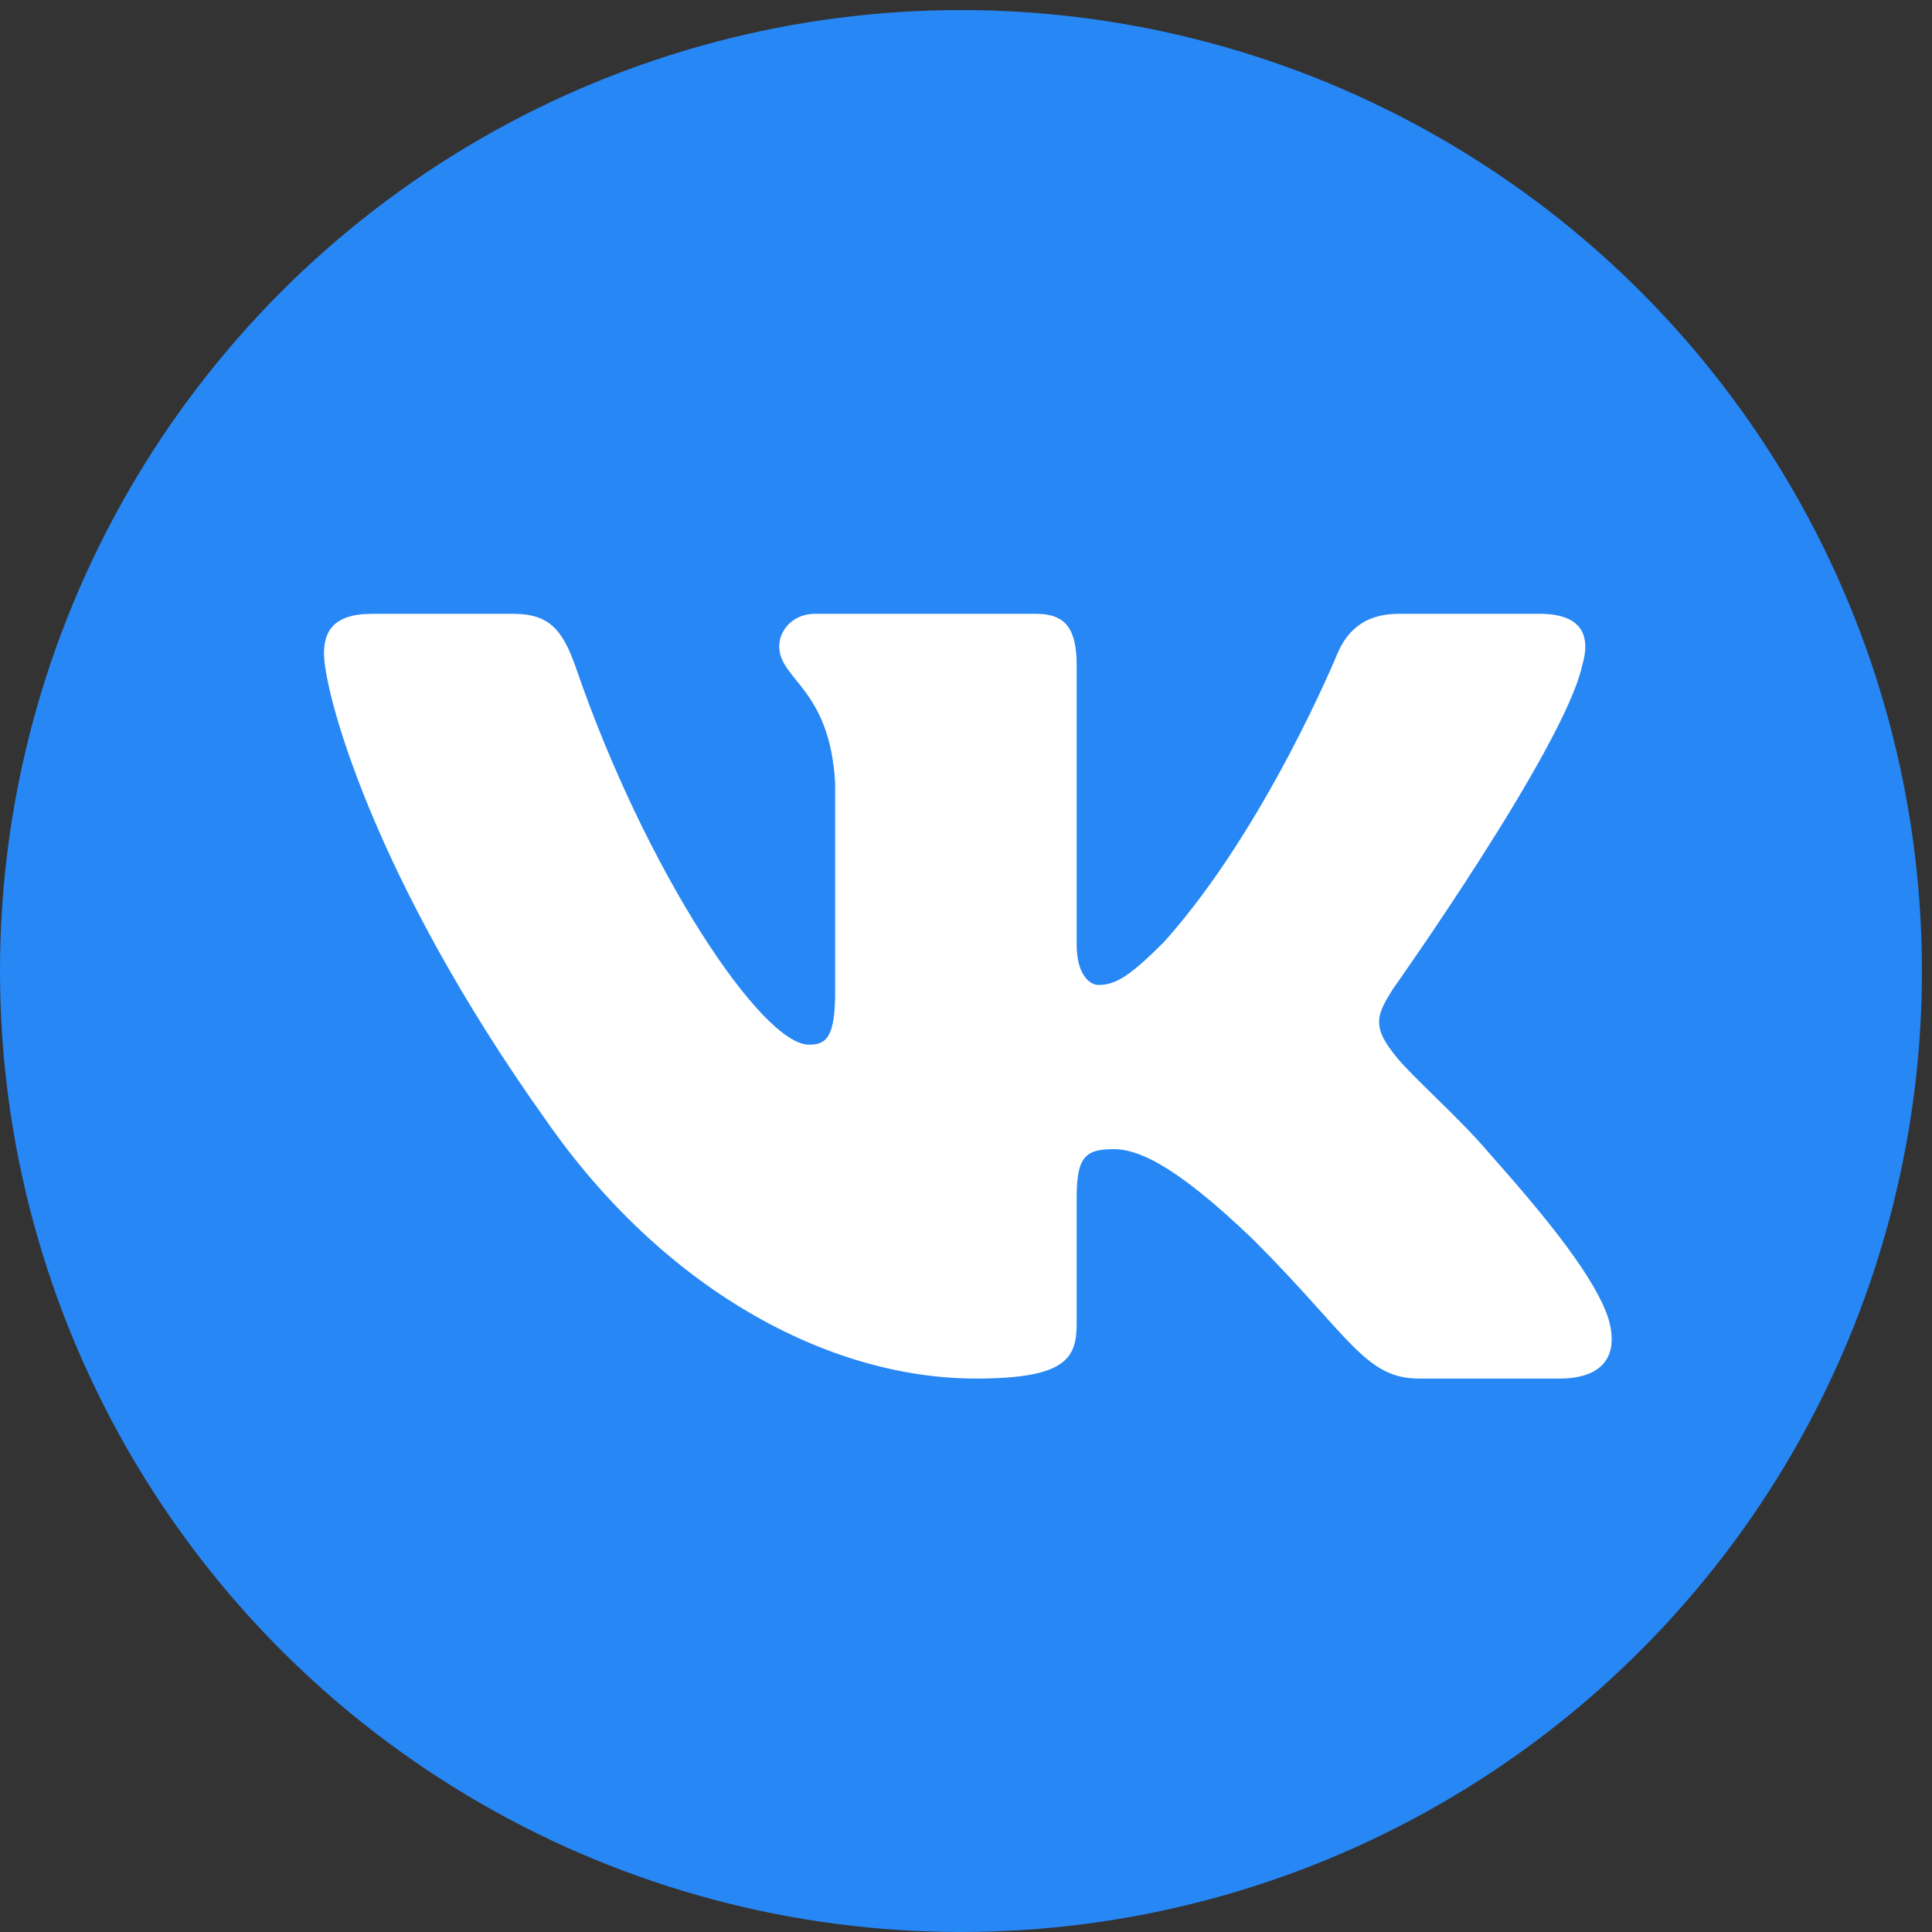
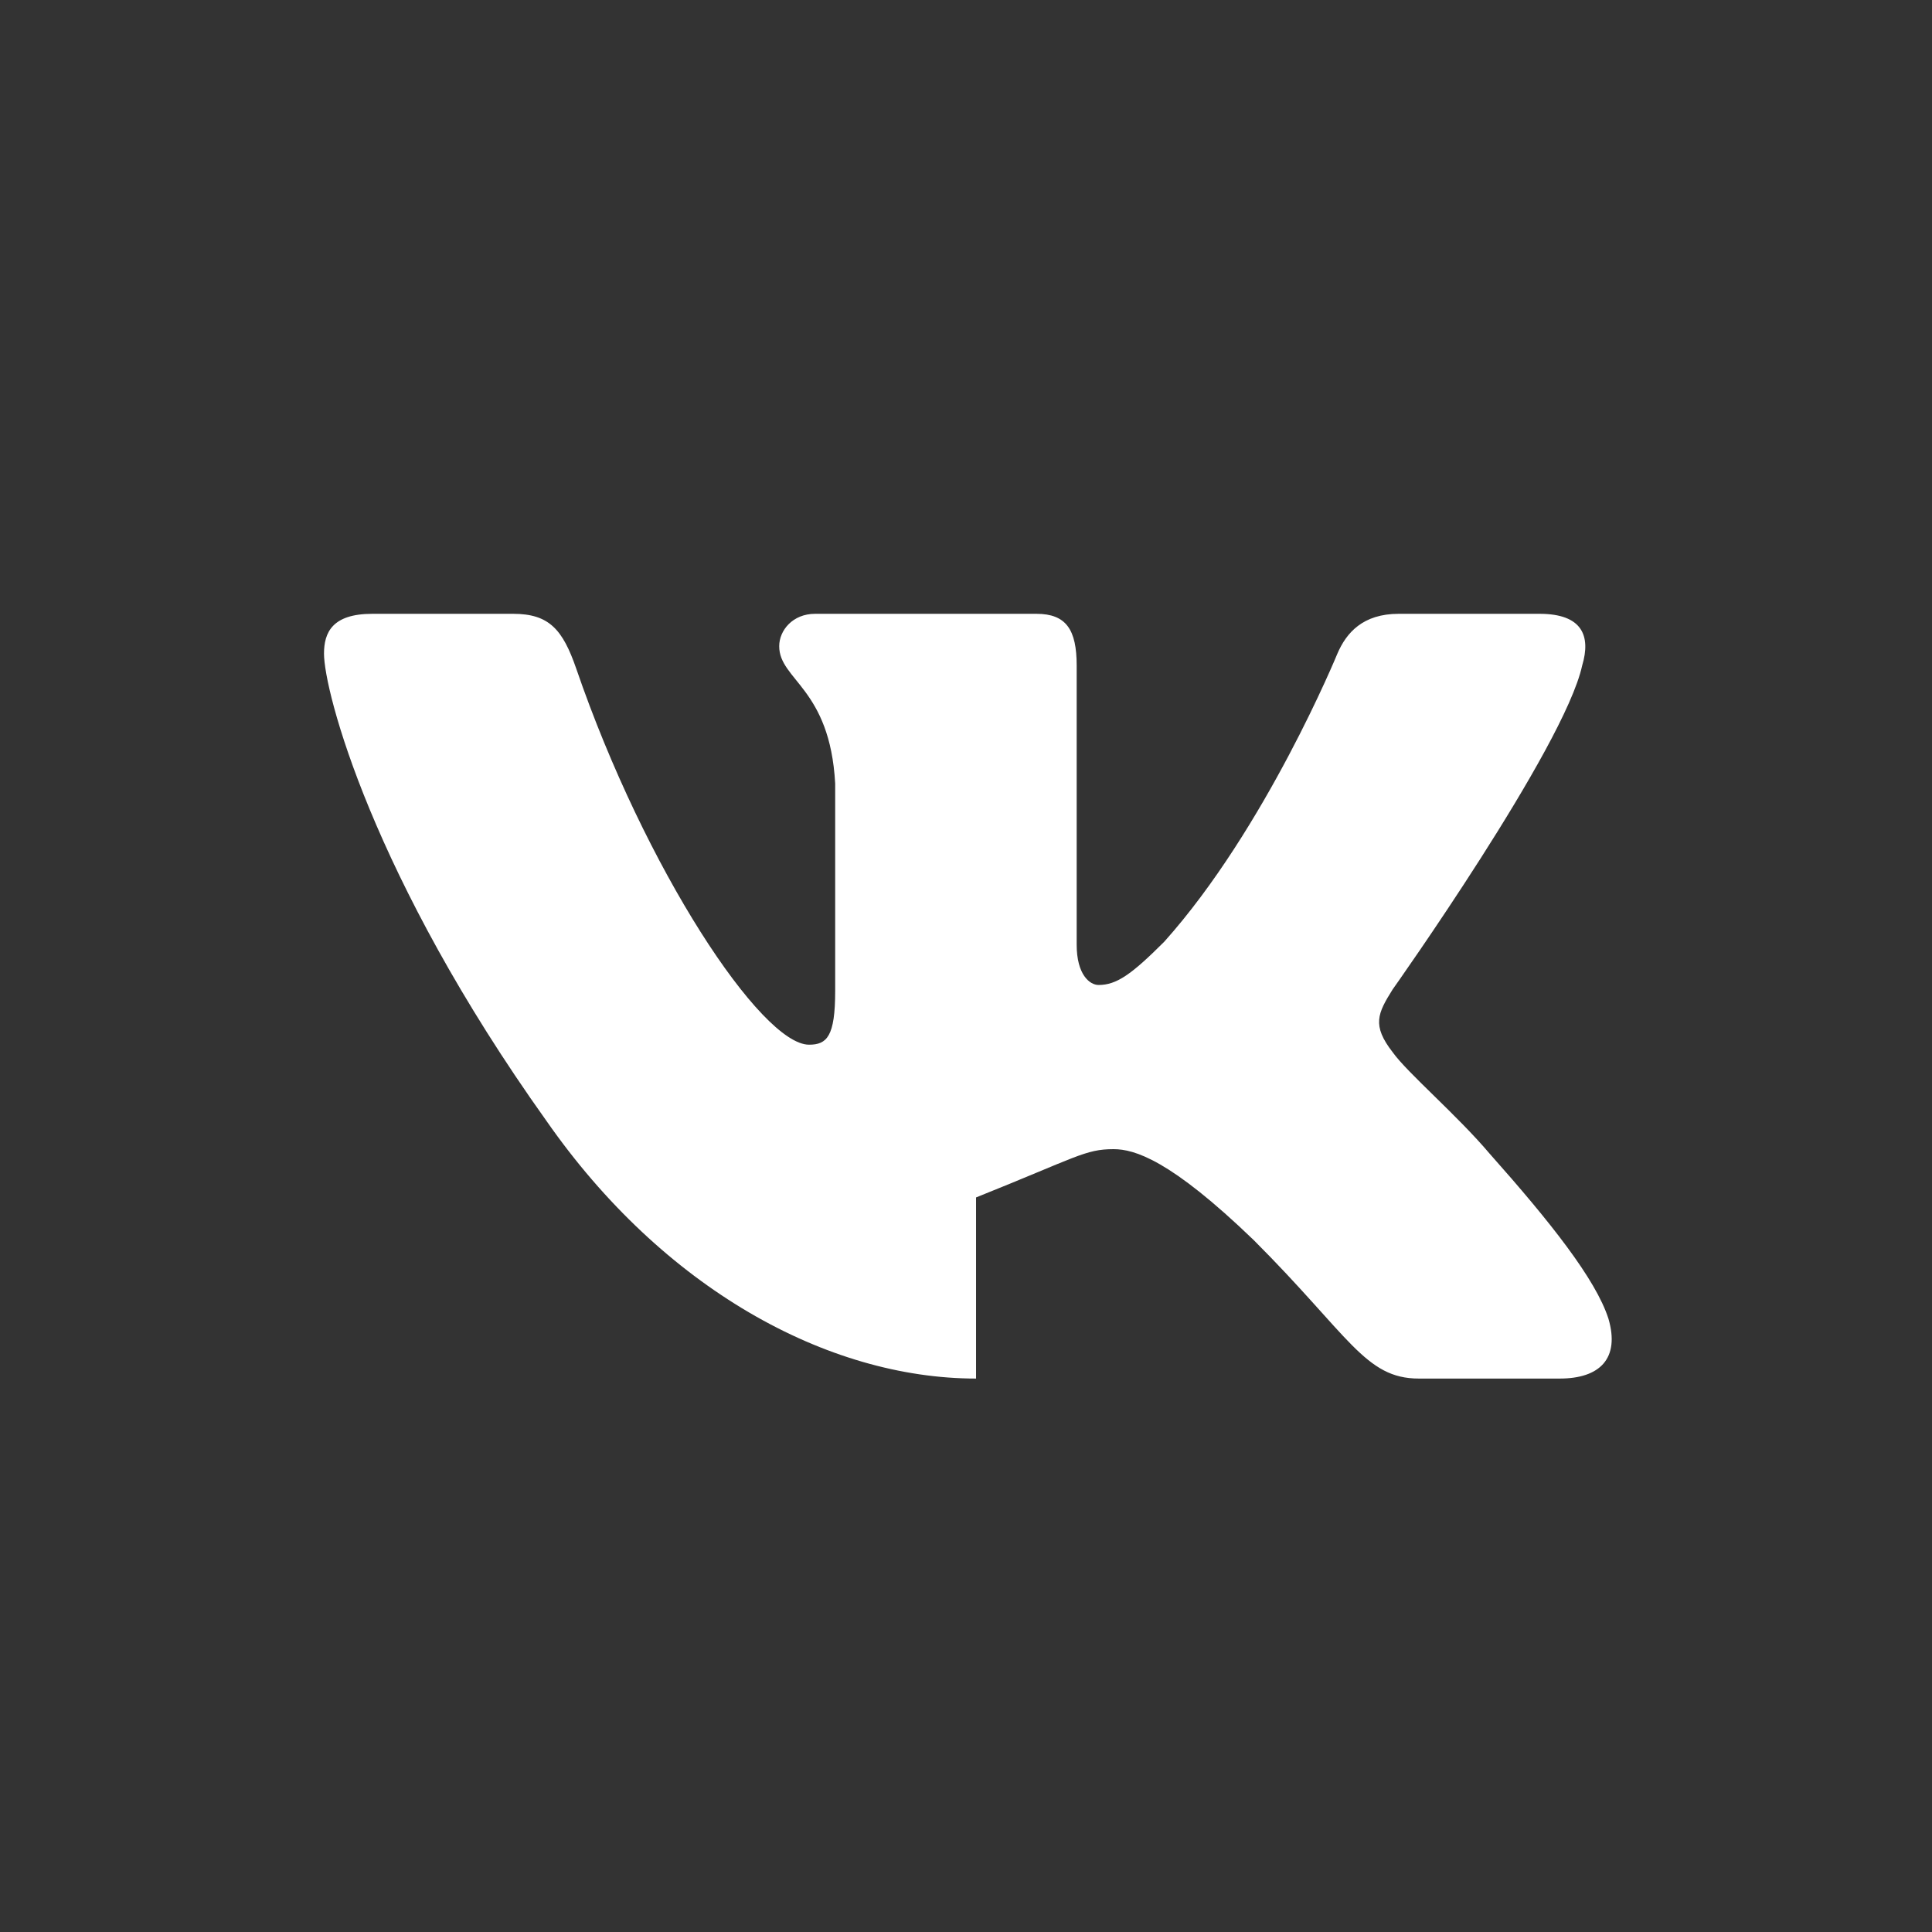
<svg xmlns="http://www.w3.org/2000/svg" width="192" height="192" viewBox="0 0 192 192" fill="none">
  <rect x="0" y="0" width="192" height="192" fill="#333333" stroke="none" />
-   <circle cx="95.5" cy="96.5" r="95.5" fill="#2787F5" />
-   <path fill-rule="evenodd" clip-rule="evenodd" d="M157.233 66.146C158.123 63.18 157.233 61 152.999 61H138.999C135.44 61 133.798 62.883 132.908 64.959C132.908 64.959 125.789 82.313 115.703 93.585C112.44 96.848 110.957 97.886 109.177 97.886C108.287 97.886 106.999 96.848 106.999 93.882V66.146C106.999 62.587 105.966 61 102.999 61H80.999C78.775 61 77.437 62.652 77.437 64.218C77.437 67.593 82.48 68.371 82.999 77.863V98.48C82.999 103 82.183 103.82 80.403 103.82C75.657 103.82 64.112 86.388 57.265 66.443C55.923 62.566 54.577 61 50.999 61H36.999C32.999 61 32.199 62.883 32.199 64.959C32.199 68.668 36.946 87.059 54.299 111.384C65.868 127.995 82.167 137 96.999 137C105.898 137 106.999 135 106.999 131.555V119C106.999 115 107.842 114.202 110.66 114.202C112.737 114.202 116.297 115.24 124.603 123.249C134.095 132.742 135.66 137 140.999 137H154.999C158.999 137 160.999 135 159.846 131.053C158.583 127.119 154.051 121.412 148.037 114.647C144.774 110.79 139.879 106.638 138.396 104.561C136.32 101.891 136.913 100.704 138.396 98.332C138.396 98.332 155.453 74.304 157.233 66.146V66.146Z" fill="white" />
+   <path fill-rule="evenodd" clip-rule="evenodd" d="M157.233 66.146C158.123 63.18 157.233 61 152.999 61H138.999C135.44 61 133.798 62.883 132.908 64.959C132.908 64.959 125.789 82.313 115.703 93.585C112.44 96.848 110.957 97.886 109.177 97.886C108.287 97.886 106.999 96.848 106.999 93.882V66.146C106.999 62.587 105.966 61 102.999 61H80.999C78.775 61 77.437 62.652 77.437 64.218C77.437 67.593 82.48 68.371 82.999 77.863V98.48C82.999 103 82.183 103.82 80.403 103.82C75.657 103.82 64.112 86.388 57.265 66.443C55.923 62.566 54.577 61 50.999 61H36.999C32.999 61 32.199 62.883 32.199 64.959C32.199 68.668 36.946 87.059 54.299 111.384C65.868 127.995 82.167 137 96.999 137V119C106.999 115 107.842 114.202 110.66 114.202C112.737 114.202 116.297 115.24 124.603 123.249C134.095 132.742 135.66 137 140.999 137H154.999C158.999 137 160.999 135 159.846 131.053C158.583 127.119 154.051 121.412 148.037 114.647C144.774 110.79 139.879 106.638 138.396 104.561C136.32 101.891 136.913 100.704 138.396 98.332C138.396 98.332 155.453 74.304 157.233 66.146V66.146Z" fill="white" />
</svg>